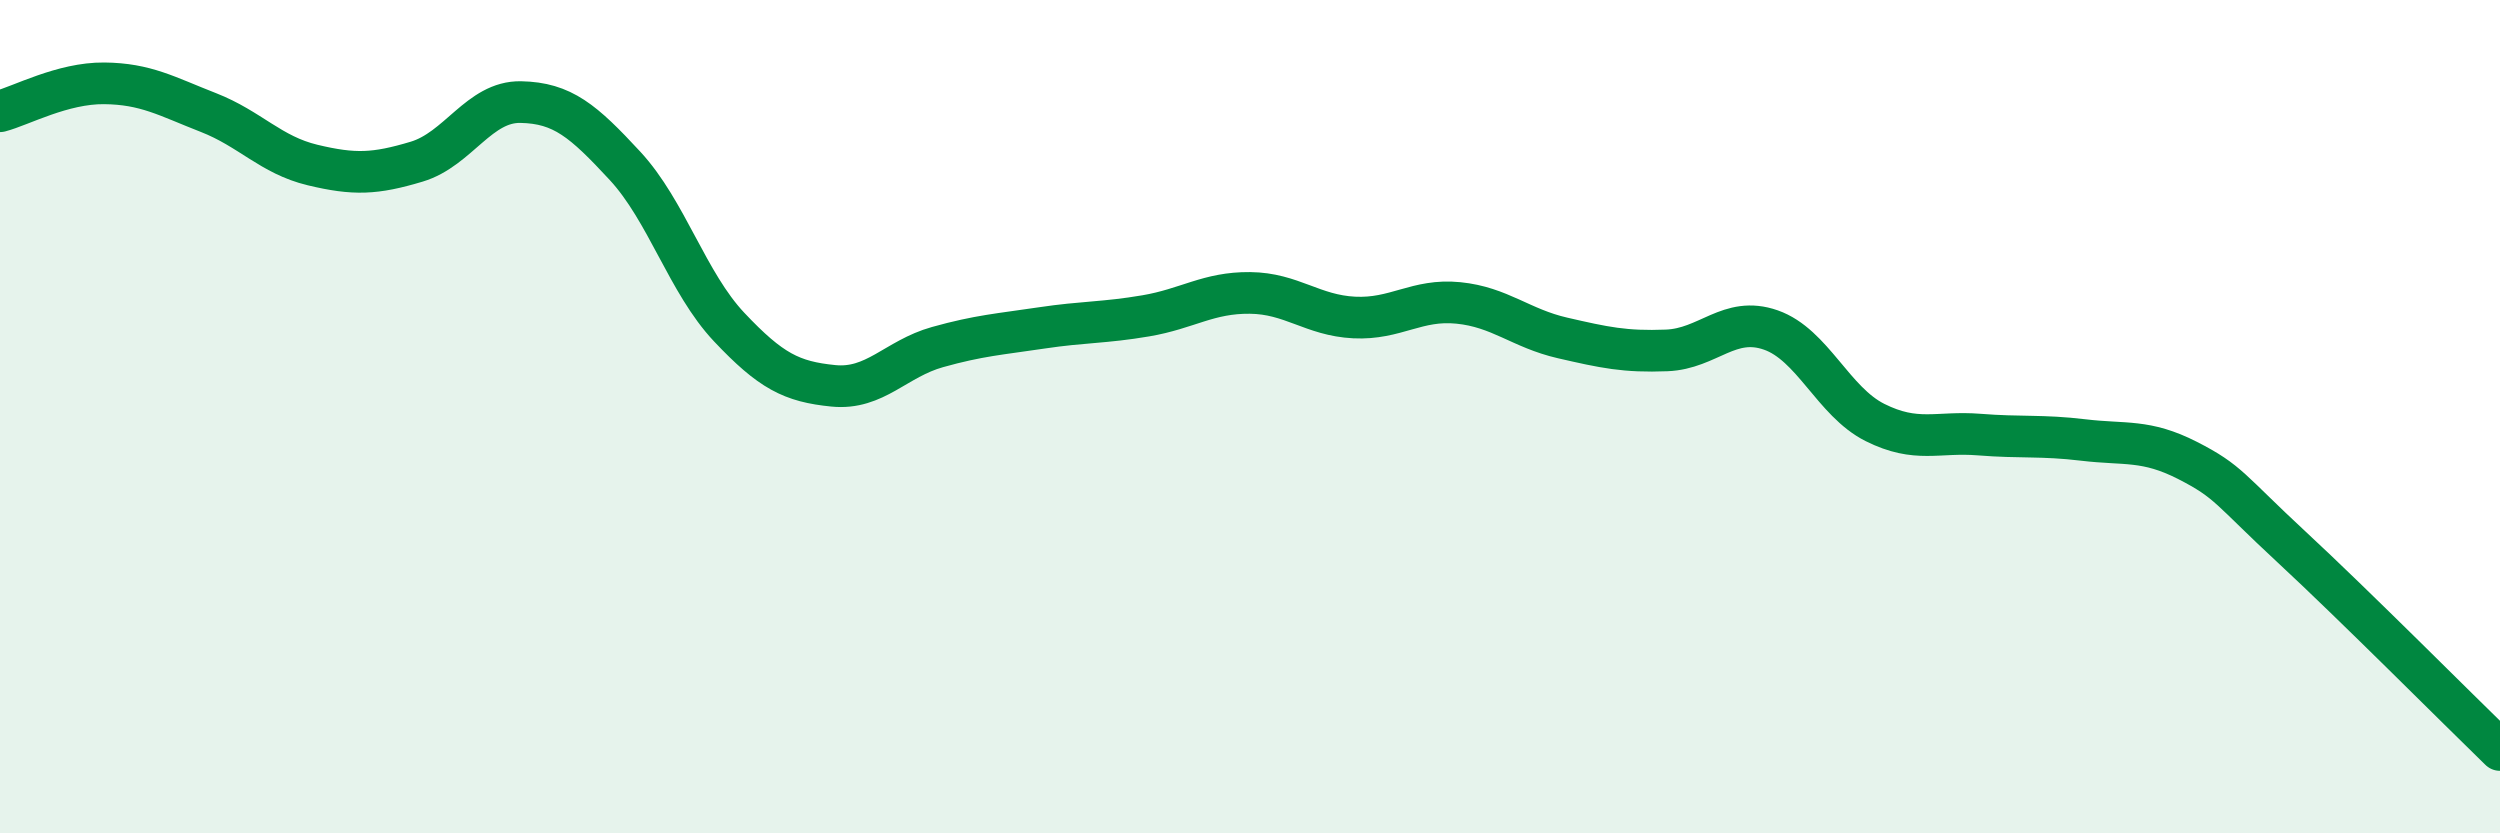
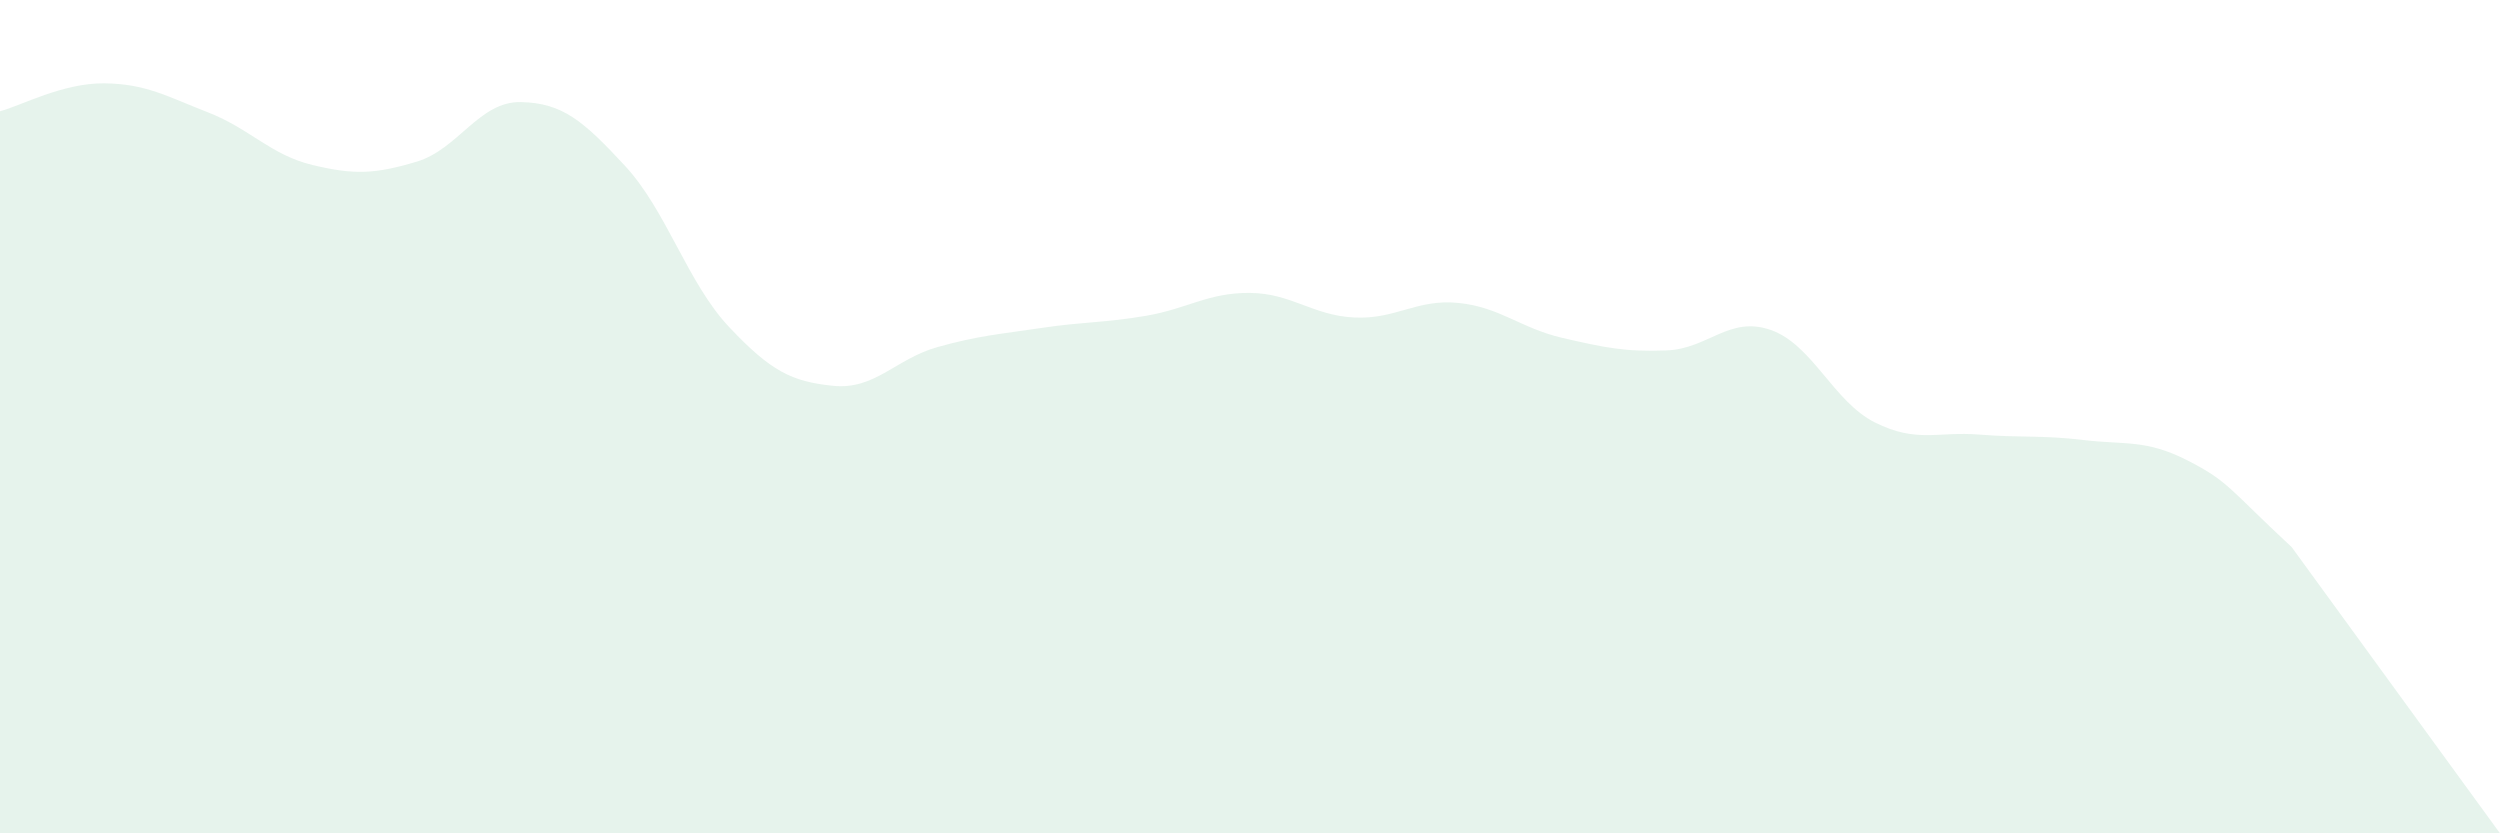
<svg xmlns="http://www.w3.org/2000/svg" width="60" height="20" viewBox="0 0 60 20">
-   <path d="M 0,2.67 C 0.5,2.54 1.5,1.99 2.5,2 C 3.5,2.01 4,2.31 5,2.7 C 6,3.09 6.5,3.72 7.5,3.96 C 8.5,4.2 9,4.18 10,3.88 C 11,3.58 11.5,2.43 12.5,2.45 C 13.5,2.47 14,2.9 15,3.98 C 16,5.06 16.5,6.79 17.5,7.85 C 18.5,8.91 19,9.16 20,9.26 C 21,9.36 21.5,8.61 22.5,8.33 C 23.5,8.05 24,8.02 25,7.87 C 26,7.72 26.5,7.75 27.5,7.58 C 28.5,7.41 29,7.02 30,7.03 C 31,7.04 31.5,7.57 32.5,7.62 C 33.5,7.67 34,7.17 35,7.27 C 36,7.37 36.5,7.88 37.5,8.11 C 38.5,8.34 39,8.45 40,8.41 C 41,8.37 41.5,7.57 42.5,7.92 C 43.5,8.27 44,9.64 45,10.14 C 46,10.64 46.5,10.35 47.5,10.43 C 48.5,10.51 49,10.44 50,10.56 C 51,10.68 51.5,10.54 52.5,11.05 C 53.5,11.56 53.5,11.74 55,13.13 C 56.5,14.52 59,17.03 60,18L60 20L0 20Z" fill="#008740" opacity="0.1" stroke-linecap="round" stroke-linejoin="round" />
-   <path d="M 0,2.67 C 0.5,2.54 1.5,1.99 2.5,2 C 3.5,2.01 4,2.31 5,2.7 C 6,3.09 6.5,3.72 7.5,3.96 C 8.5,4.2 9,4.18 10,3.88 C 11,3.58 11.5,2.43 12.5,2.45 C 13.5,2.47 14,2.9 15,3.98 C 16,5.06 16.5,6.79 17.5,7.85 C 18.5,8.91 19,9.16 20,9.26 C 21,9.36 21.5,8.61 22.5,8.33 C 23.5,8.05 24,8.02 25,7.87 C 26,7.72 26.5,7.75 27.5,7.58 C 28.5,7.41 29,7.02 30,7.03 C 31,7.04 31.5,7.57 32.5,7.62 C 33.5,7.67 34,7.17 35,7.27 C 36,7.37 36.5,7.88 37.5,8.11 C 38.5,8.34 39,8.45 40,8.41 C 41,8.37 41.5,7.57 42.5,7.92 C 43.5,8.27 44,9.64 45,10.14 C 46,10.64 46.5,10.35 47.5,10.43 C 48.5,10.51 49,10.44 50,10.56 C 51,10.68 51.5,10.54 52.5,11.05 C 53.5,11.56 53.5,11.74 55,13.13 C 56.5,14.52 59,17.03 60,18" stroke="#008740" stroke-width="1" fill="none" stroke-linecap="round" stroke-linejoin="round" />
+   <path d="M 0,2.67 C 0.5,2.54 1.5,1.99 2.5,2 C 3.5,2.01 4,2.31 5,2.7 C 6,3.09 6.5,3.72 7.5,3.96 C 8.5,4.2 9,4.18 10,3.88 C 11,3.58 11.5,2.43 12.5,2.45 C 13.5,2.47 14,2.9 15,3.98 C 16,5.06 16.5,6.79 17.5,7.85 C 18.5,8.91 19,9.16 20,9.26 C 21,9.36 21.5,8.61 22.5,8.33 C 23.5,8.05 24,8.02 25,7.87 C 26,7.72 26.5,7.75 27.5,7.58 C 28.5,7.41 29,7.02 30,7.03 C 31,7.04 31.5,7.57 32.5,7.62 C 33.5,7.67 34,7.17 35,7.27 C 36,7.37 36.5,7.88 37.5,8.11 C 38.5,8.34 39,8.45 40,8.41 C 41,8.37 41.5,7.57 42.5,7.92 C 43.5,8.27 44,9.64 45,10.14 C 46,10.64 46.5,10.35 47.5,10.43 C 48.5,10.51 49,10.44 50,10.56 C 51,10.68 51.5,10.54 52.5,11.05 C 53.5,11.56 53.5,11.74 55,13.13 L60 20L0 20Z" fill="#008740" opacity="0.1" stroke-linecap="round" stroke-linejoin="round" />
</svg>